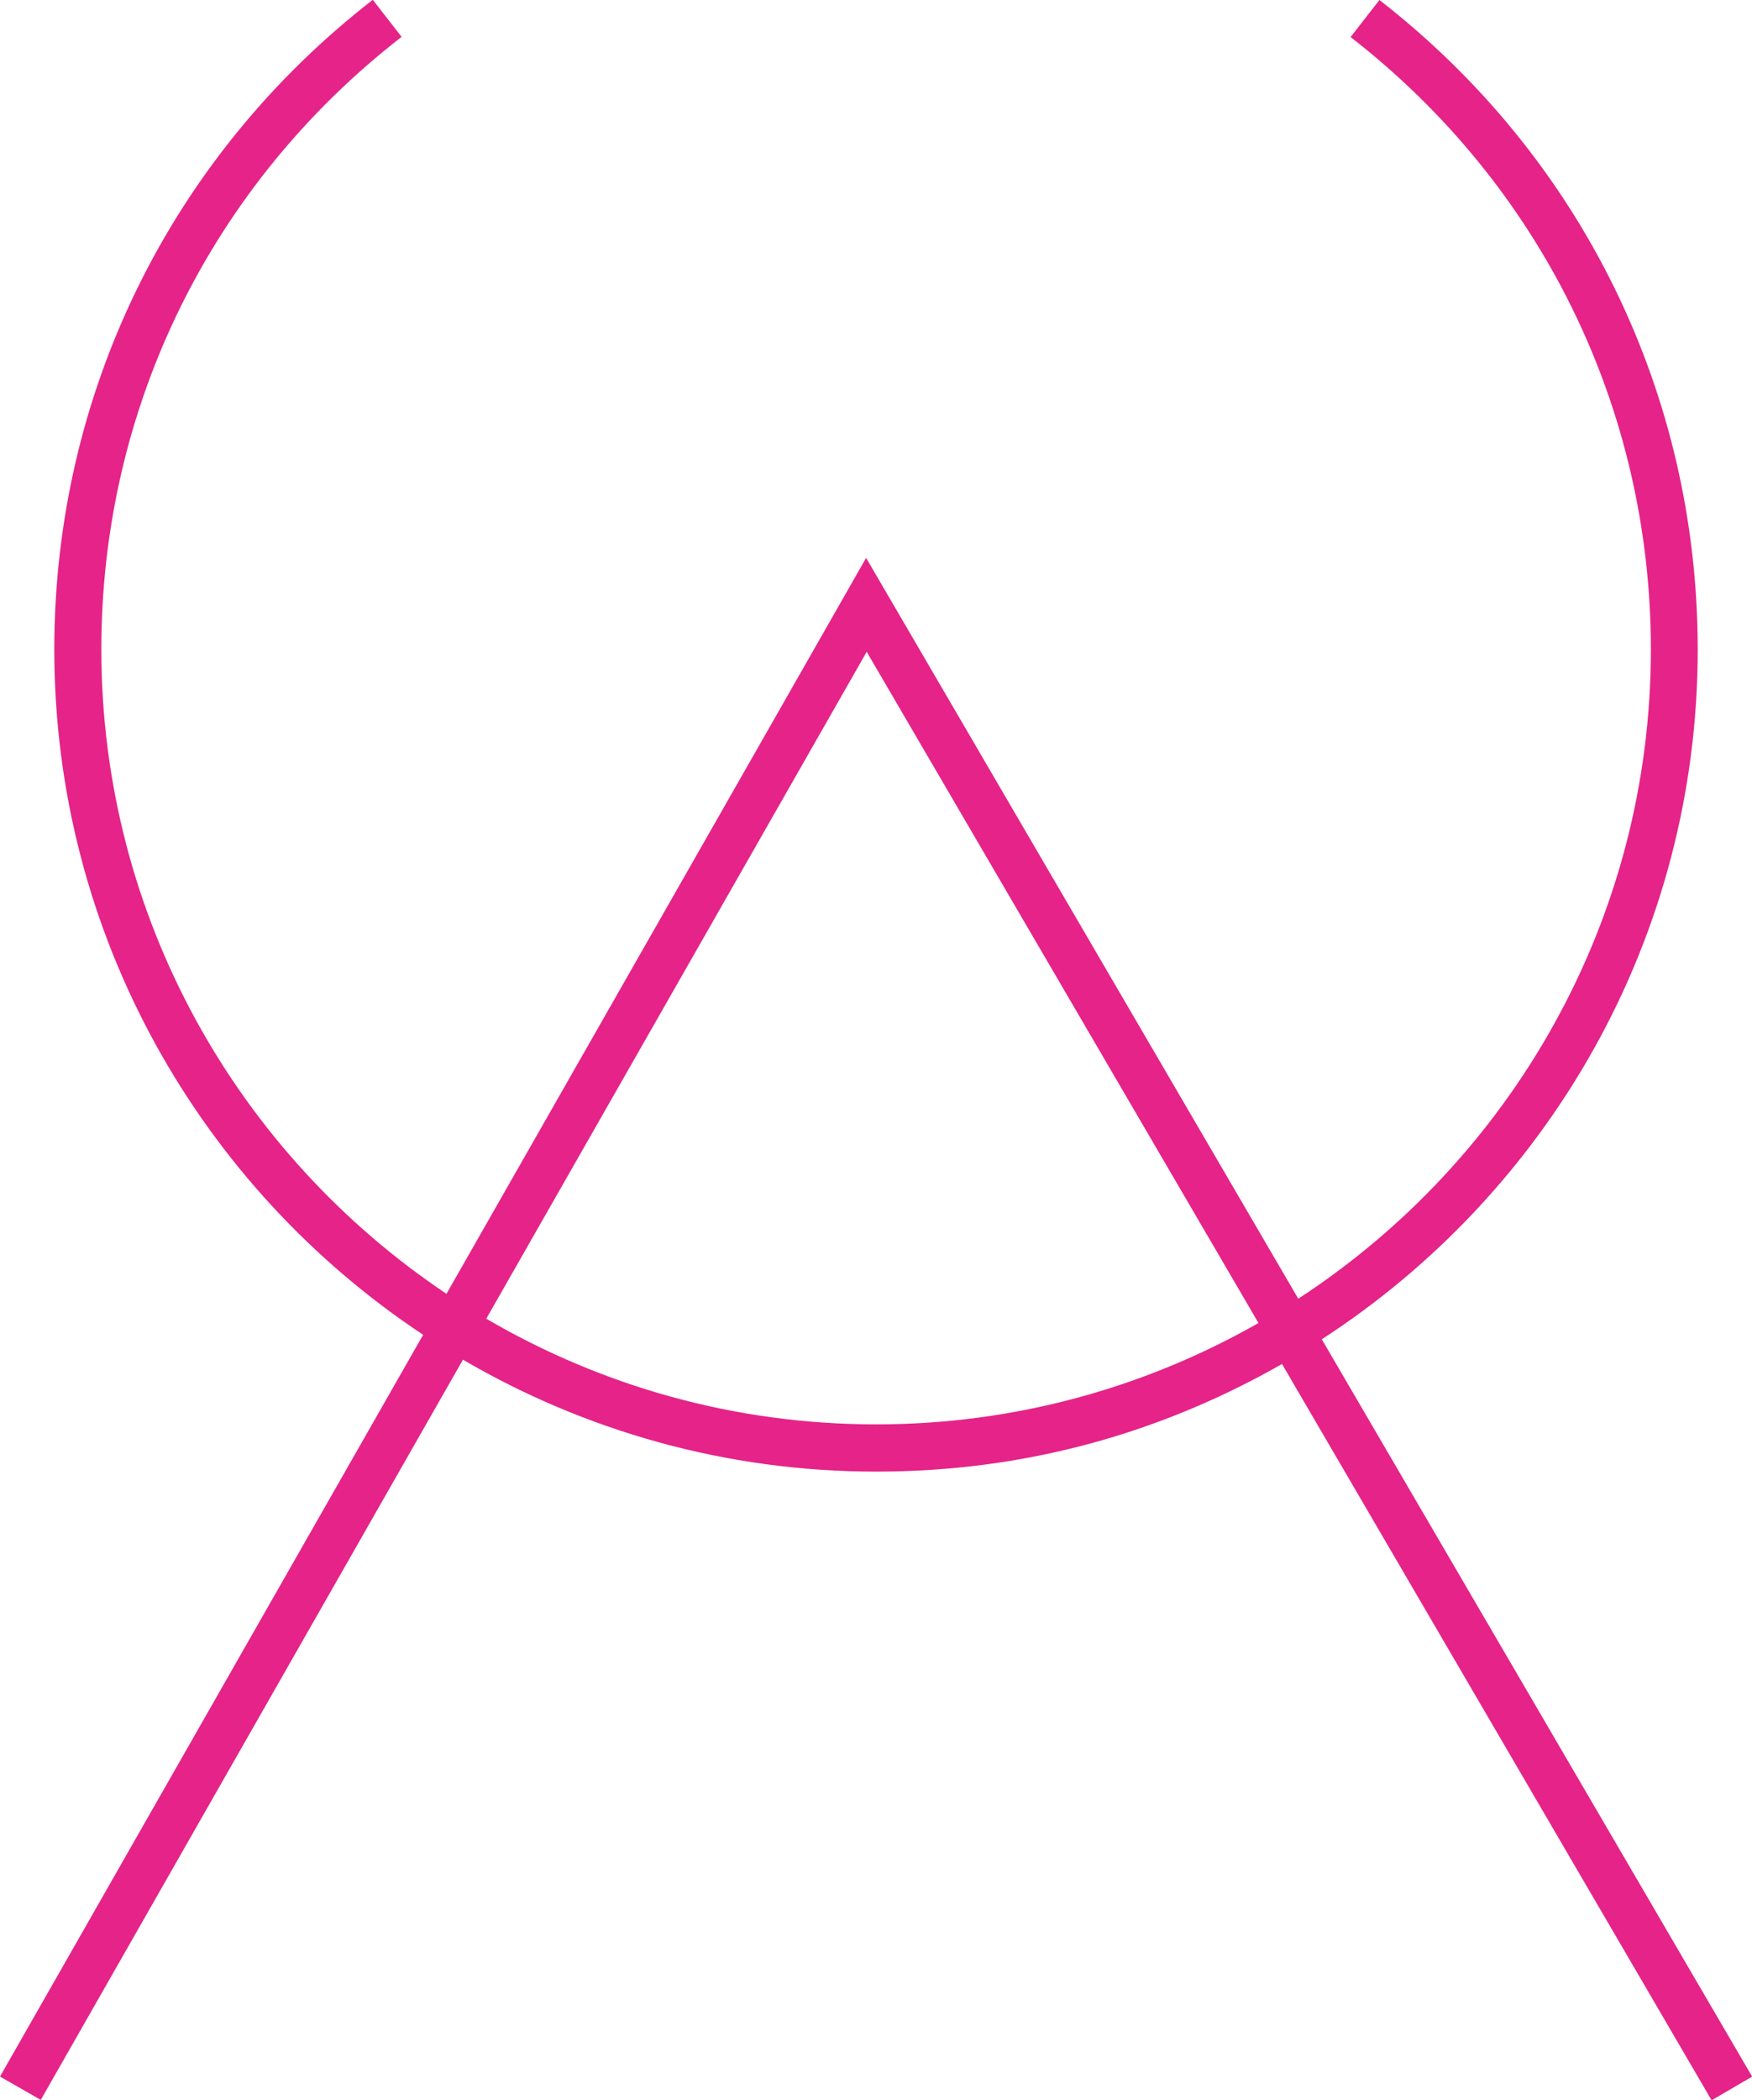
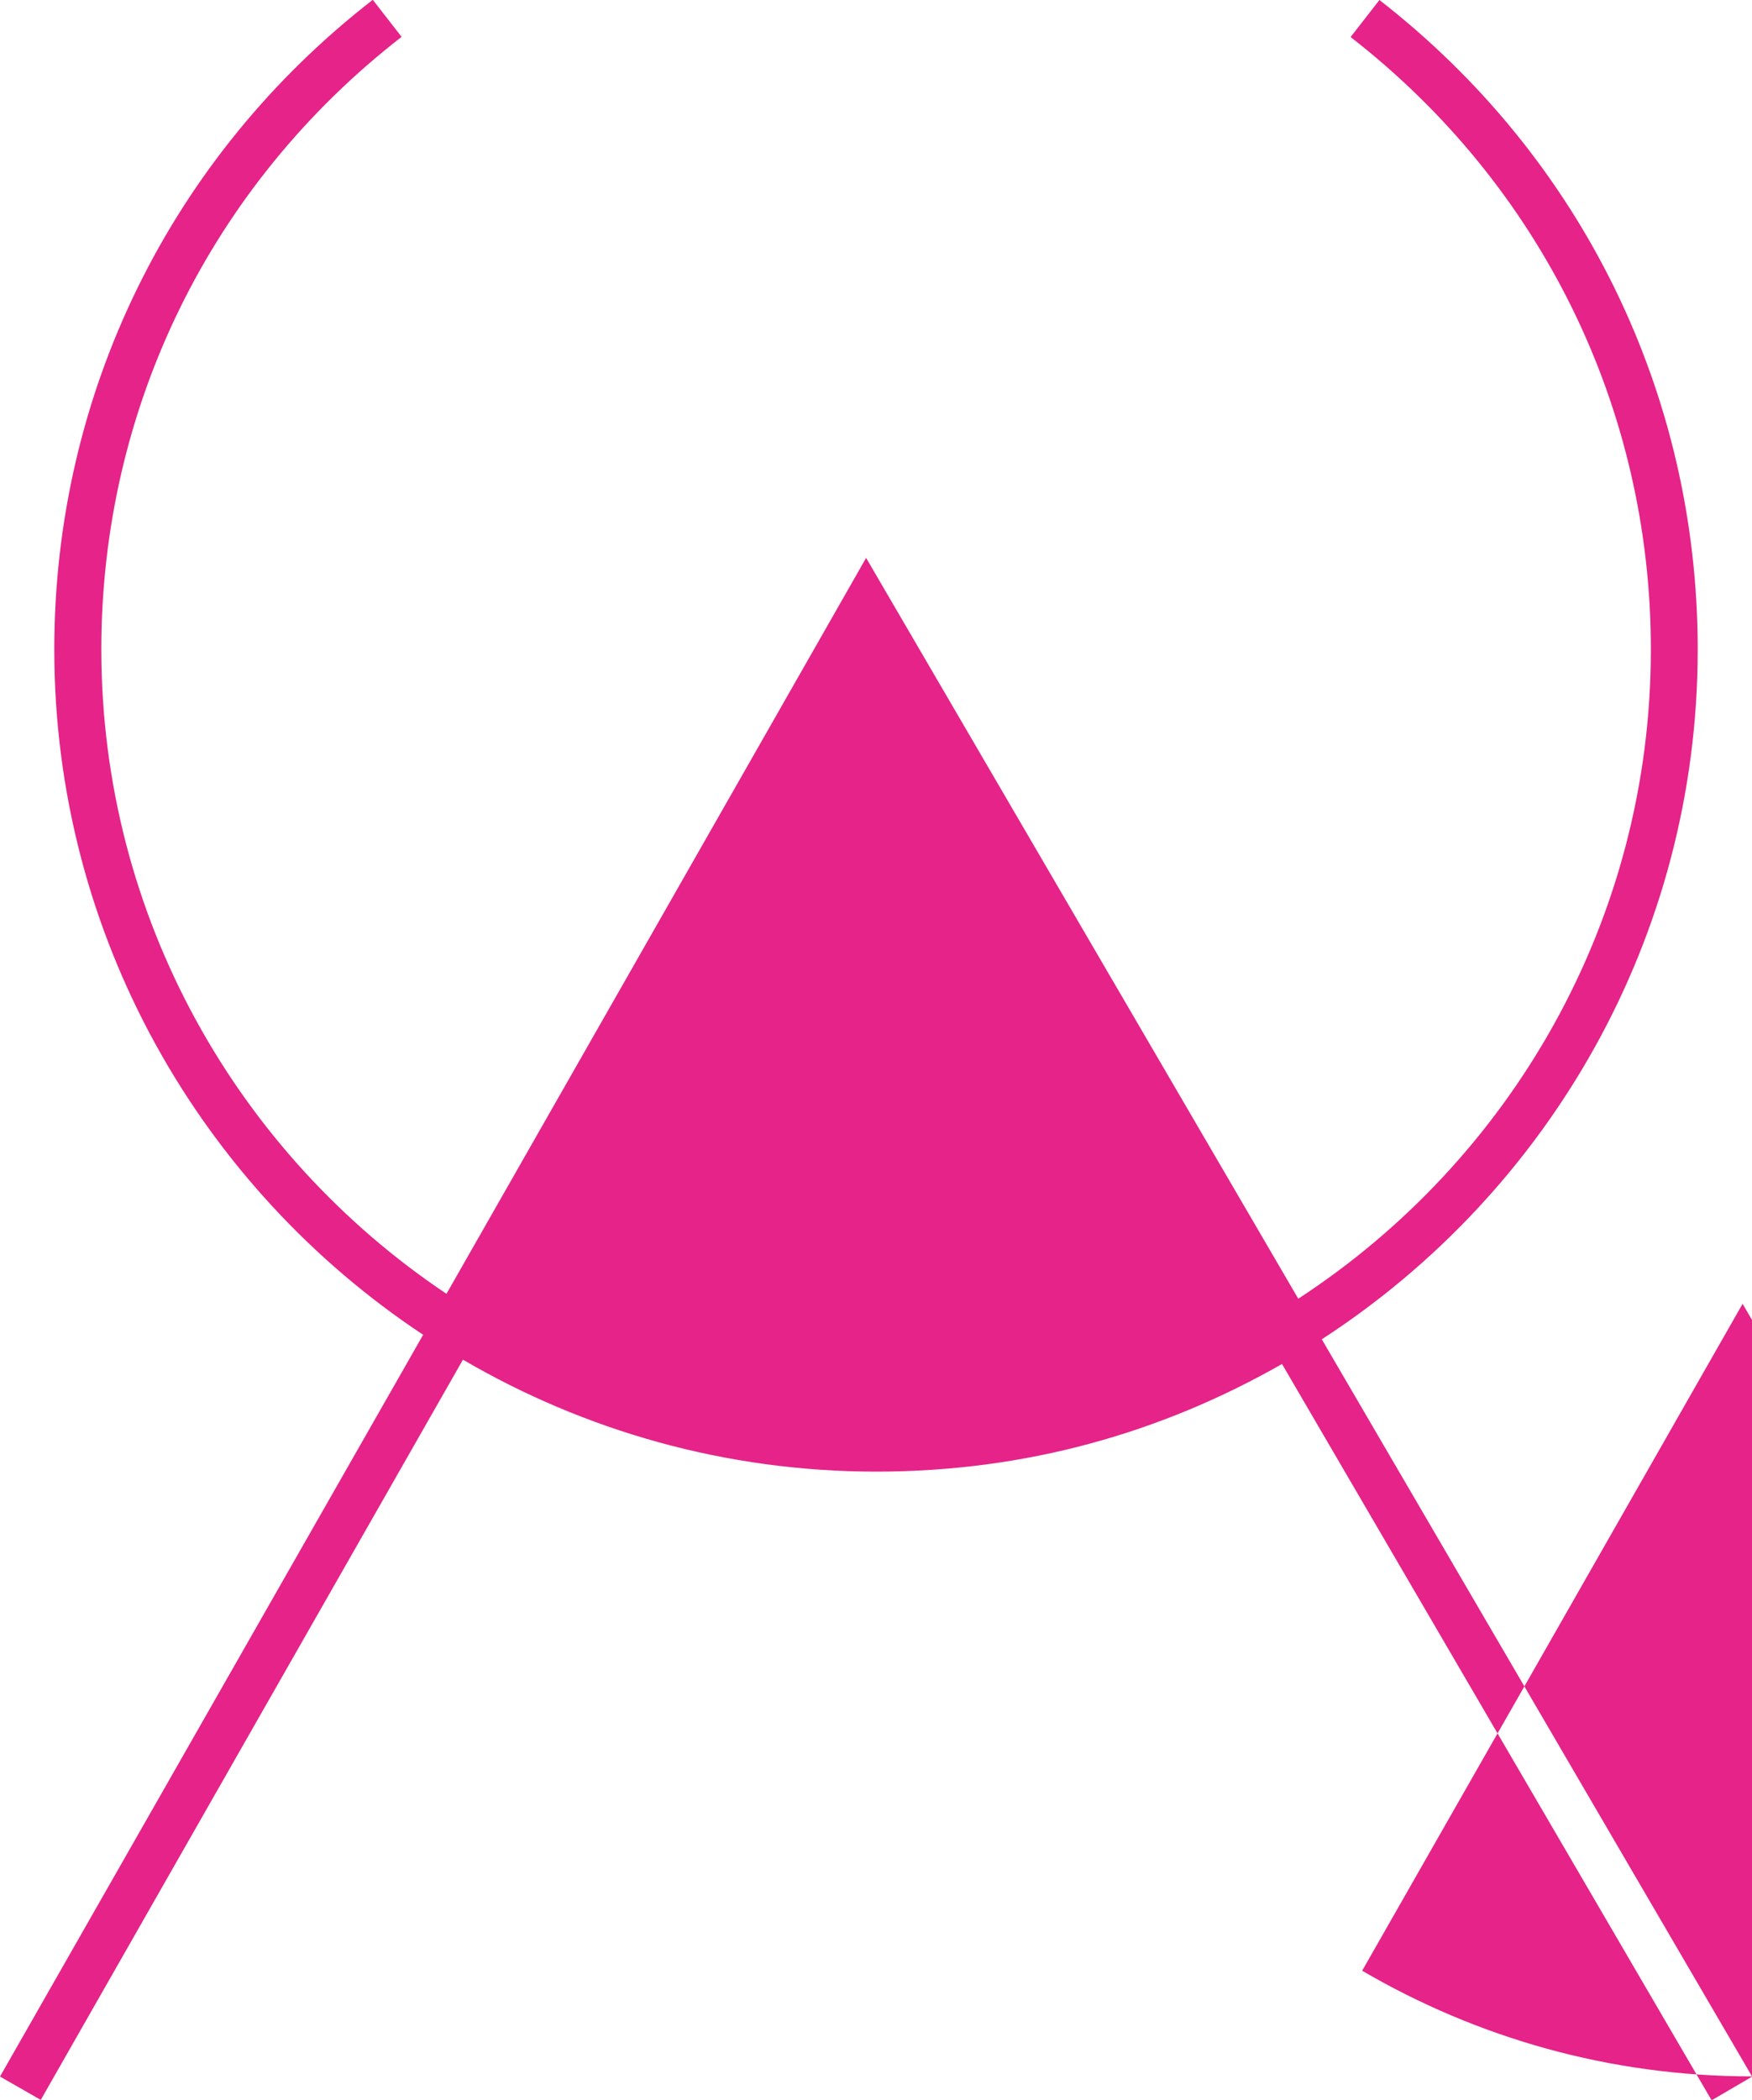
<svg xmlns="http://www.w3.org/2000/svg" version="1.1" viewBox="0 0 89.39 107.12">
  <defs>
    <style>
      .st0 {
        fill: #e52388;
      }
    </style>
  </defs>
-   <path class="st0" d="M89.39,105.92l-21.95-37.6c11.53-7.48,19.18-20.45,19.18-35.19,0-13.04-5.92-25.11-16.24-33.13l-1.47,1.89c9.73,7.56,15.32,18.94,15.32,31.24,0,13.86-7.17,26.06-17.99,33.12l-22.05-37.79-21.41,37.54c-10.61-7.1-17.61-19.18-17.61-32.88,0-12.29,5.58-23.68,15.32-31.24l-1.47-1.89C8.69,8.01,2.77,20.09,2.77,33.13c0,14.58,7.49,27.45,18.82,34.96L0,105.93l2.08,1.19,21.54-37.76c6.2,3.62,13.4,5.71,21.08,5.71s14.59-2,20.71-5.49l21.92,37.56,2.07-1.21ZM44.7,72.66c-7.25,0-14.04-1.97-19.89-5.39l19.41-34.02,19.99,34.24c-5.76,3.28-12.41,5.17-19.5,5.17Z" />
+   <path class="st0" d="M89.39,105.92l-21.95-37.6c11.53-7.48,19.18-20.45,19.18-35.19,0-13.04-5.92-25.11-16.24-33.13l-1.47,1.89c9.73,7.56,15.32,18.94,15.32,31.24,0,13.86-7.17,26.06-17.99,33.12l-22.05-37.79-21.41,37.54c-10.61-7.1-17.61-19.18-17.61-32.88,0-12.29,5.58-23.68,15.32-31.24l-1.47-1.89C8.69,8.01,2.77,20.09,2.77,33.13c0,14.58,7.49,27.45,18.82,34.96L0,105.93l2.08,1.19,21.54-37.76c6.2,3.62,13.4,5.71,21.08,5.71s14.59-2,20.71-5.49l21.92,37.56,2.07-1.21Zc-7.25,0-14.04-1.97-19.89-5.39l19.41-34.02,19.99,34.24c-5.76,3.28-12.41,5.17-19.5,5.17Z" />
</svg>